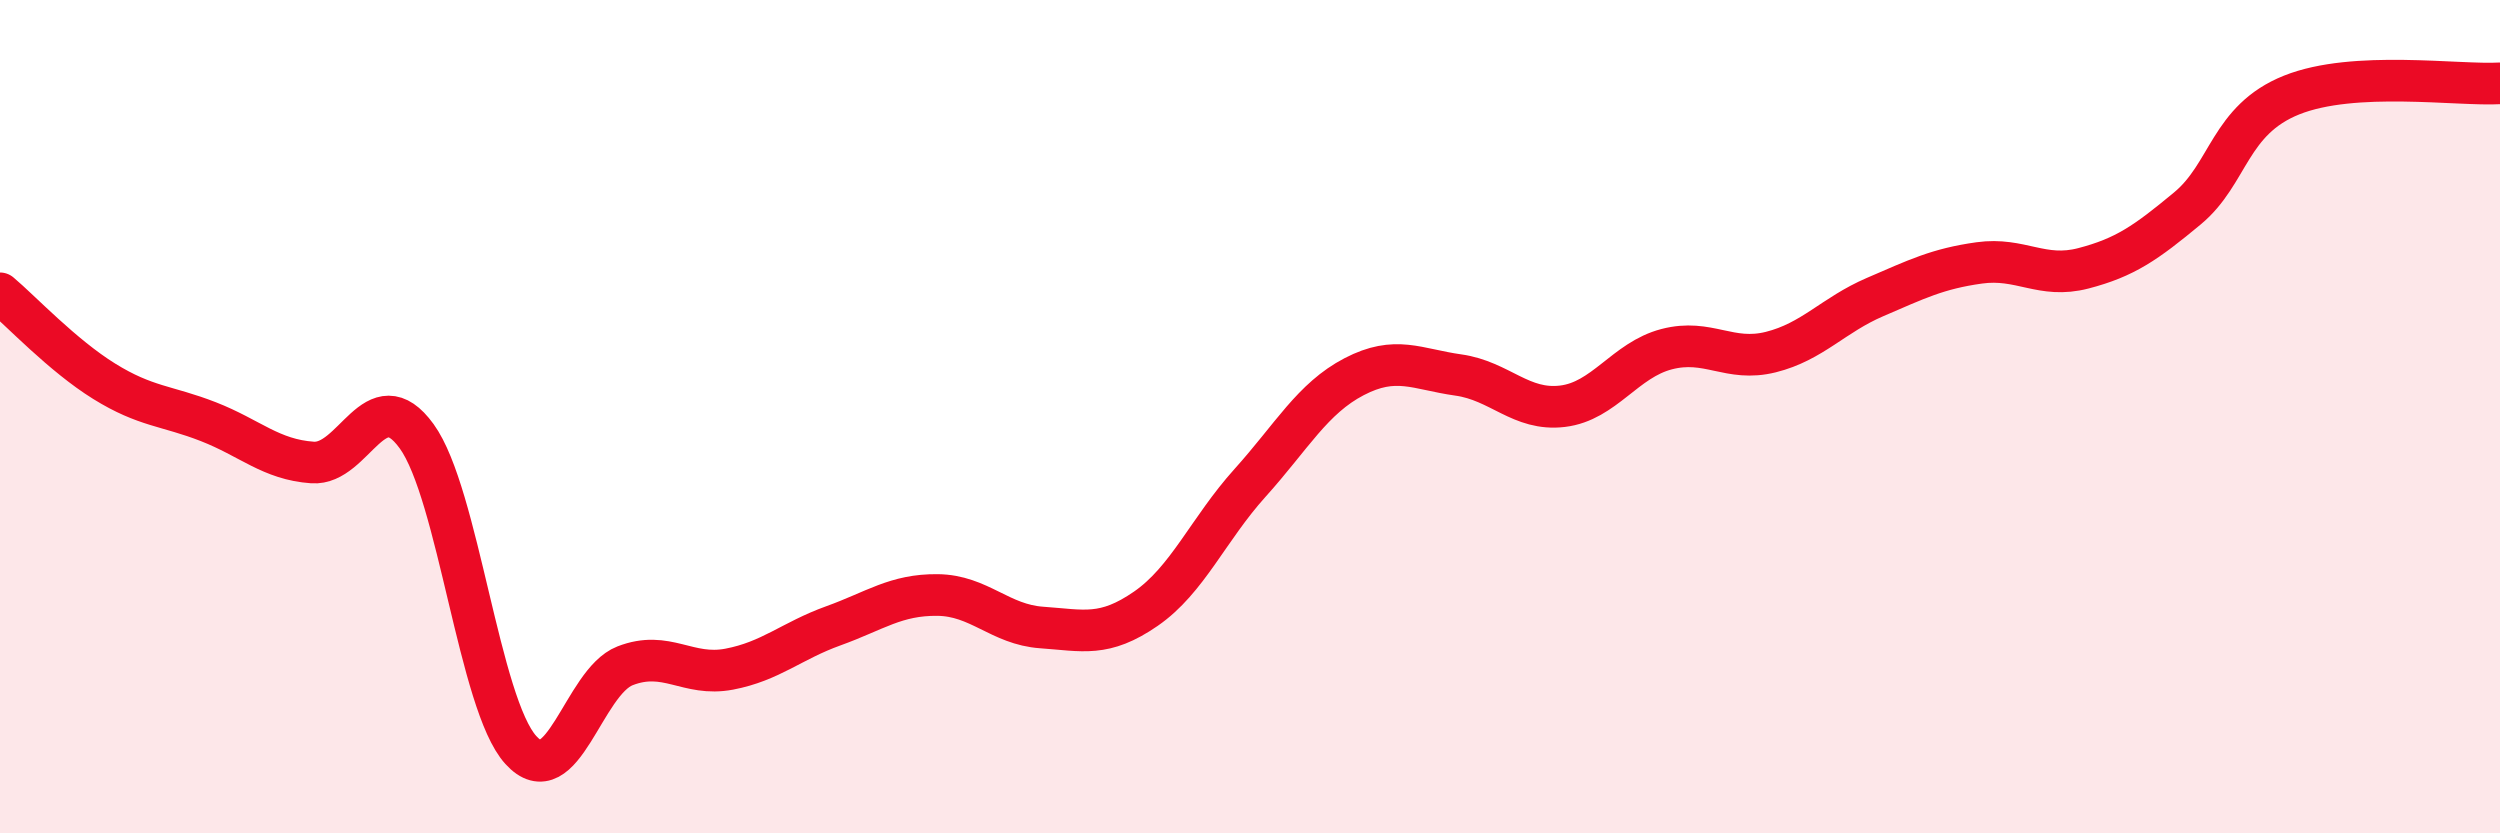
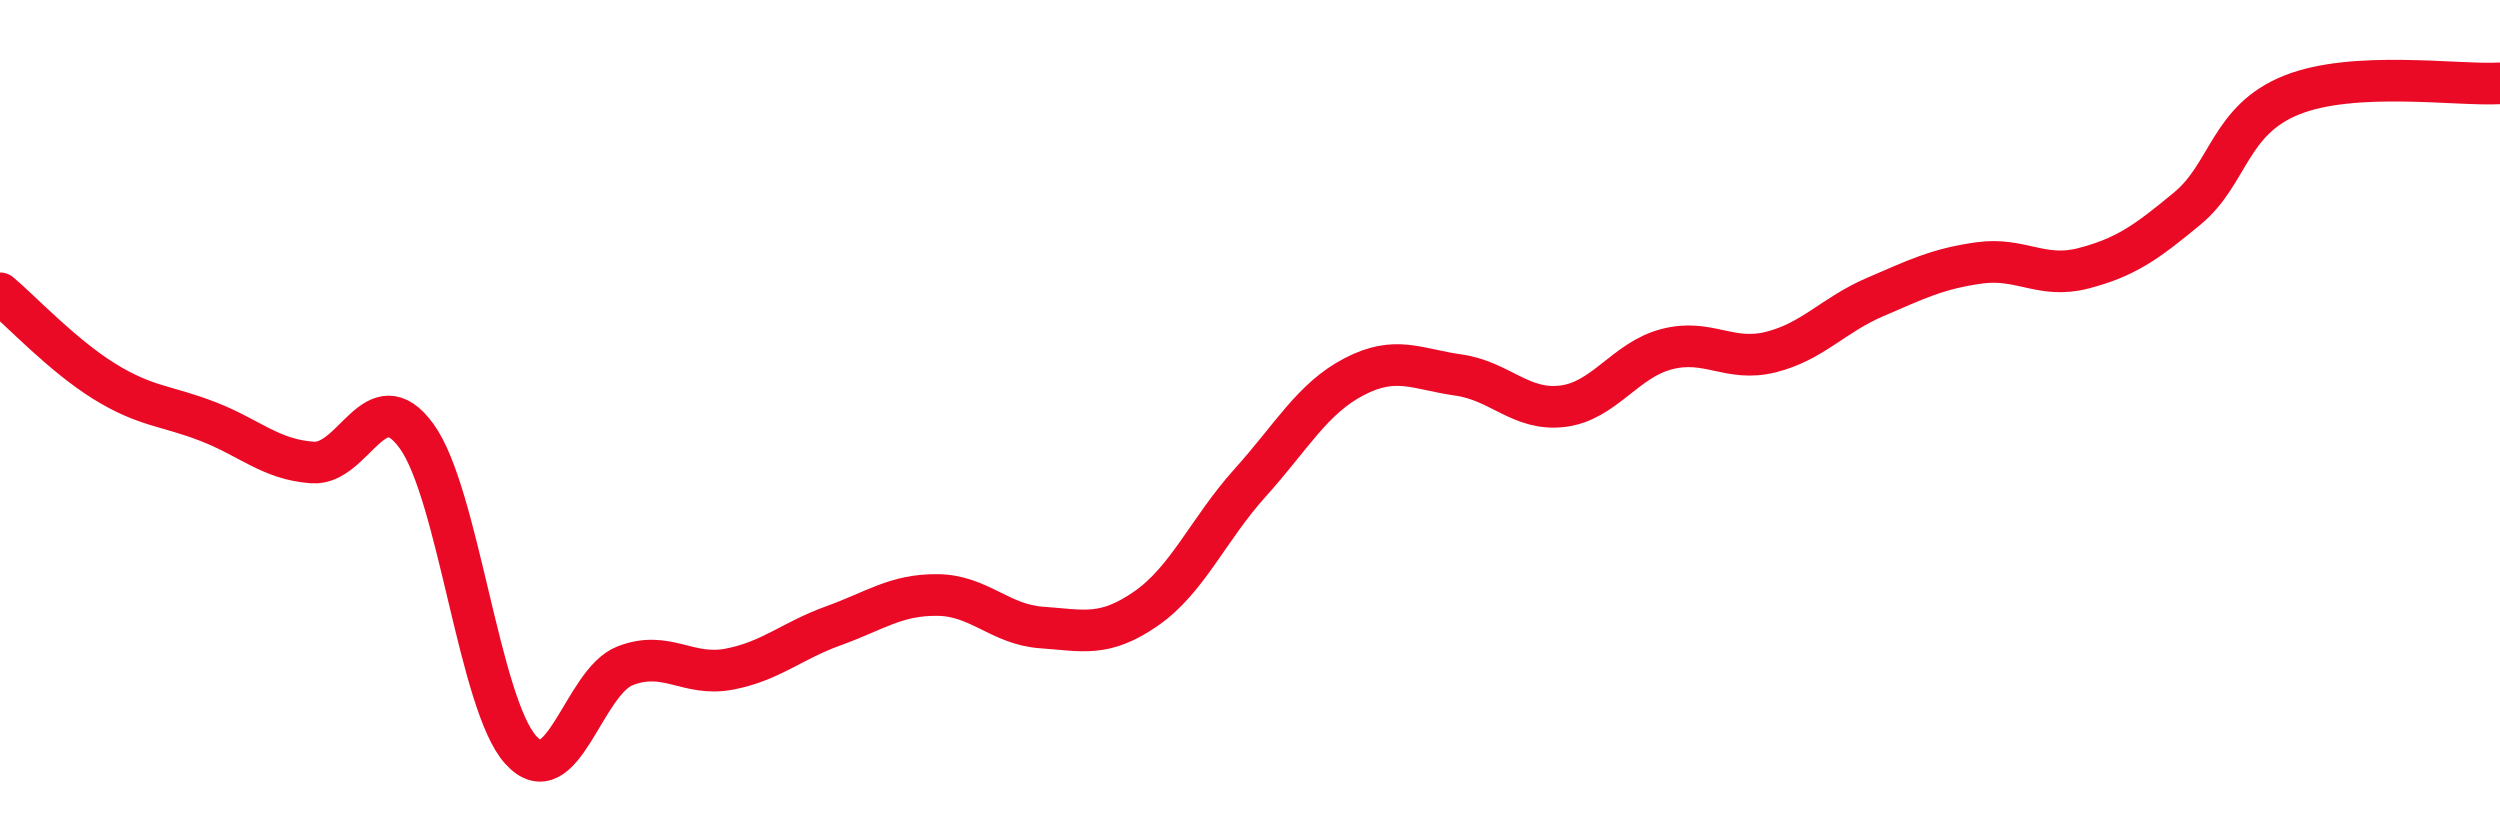
<svg xmlns="http://www.w3.org/2000/svg" width="60" height="20" viewBox="0 0 60 20">
-   <path d="M 0,7.04 C 0.5,7.46 1.5,8.53 2.5,9.15 C 3.5,9.77 4,9.73 5,10.12 C 6,10.51 6.5,11.03 7.5,11.1 C 8.5,11.17 9,9.09 10,10.47 C 11,11.85 11.5,16.9 12.5,18 C 13.5,19.1 14,16.37 15,15.98 C 16,15.59 16.5,16.25 17.5,16.06 C 18.5,15.87 19,15.38 20,15.02 C 21,14.66 21.5,14.27 22.5,14.28 C 23.5,14.29 24,14.99 25,15.06 C 26,15.13 26.5,15.3 27.5,14.61 C 28.5,13.92 29,12.7 30,11.59 C 31,10.48 31.5,9.56 32.5,9.04 C 33.5,8.52 34,8.86 35,9 C 36,9.14 36.5,9.87 37.5,9.75 C 38.5,9.63 39,8.64 40,8.38 C 41,8.12 41.5,8.7 42.5,8.45 C 43.5,8.2 44,7.56 45,7.13 C 46,6.7 46.5,6.45 47.5,6.31 C 48.5,6.17 49,6.7 50,6.44 C 51,6.18 51.5,5.83 52.5,5 C 53.5,4.17 53.5,2.88 55,2.28 C 56.5,1.68 59,2.06 60,2L60 20L0 20Z" fill="#EB0A25" opacity="0.1" stroke-linecap="round" stroke-linejoin="round" />
  <path d="M 0,7.04 C 0.5,7.46 1.5,8.53 2.5,9.15 C 3.5,9.77 4,9.73 5,10.12 C 6,10.51 6.5,11.03 7.5,11.1 C 8.5,11.17 9,9.09 10,10.47 C 11,11.85 11.5,16.9 12.5,18 C 13.5,19.1 14,16.37 15,15.98 C 16,15.59 16.5,16.25 17.5,16.06 C 18.5,15.87 19,15.38 20,15.02 C 21,14.66 21.5,14.27 22.5,14.28 C 23.5,14.29 24,14.99 25,15.06 C 26,15.13 26.5,15.3 27.5,14.61 C 28.5,13.92 29,12.7 30,11.59 C 31,10.48 31.5,9.56 32.5,9.04 C 33.5,8.52 34,8.86 35,9 C 36,9.14 36.5,9.87 37.5,9.75 C 38.5,9.63 39,8.64 40,8.38 C 41,8.12 41.5,8.7 42.5,8.45 C 43.5,8.2 44,7.56 45,7.13 C 46,6.7 46.5,6.45 47.5,6.31 C 48.5,6.17 49,6.7 50,6.44 C 51,6.18 51.5,5.83 52.5,5 C 53.5,4.17 53.5,2.88 55,2.28 C 56.5,1.68 59,2.06 60,2" stroke="#EB0A25" stroke-width="1" fill="none" stroke-linecap="round" stroke-linejoin="round" />
</svg>